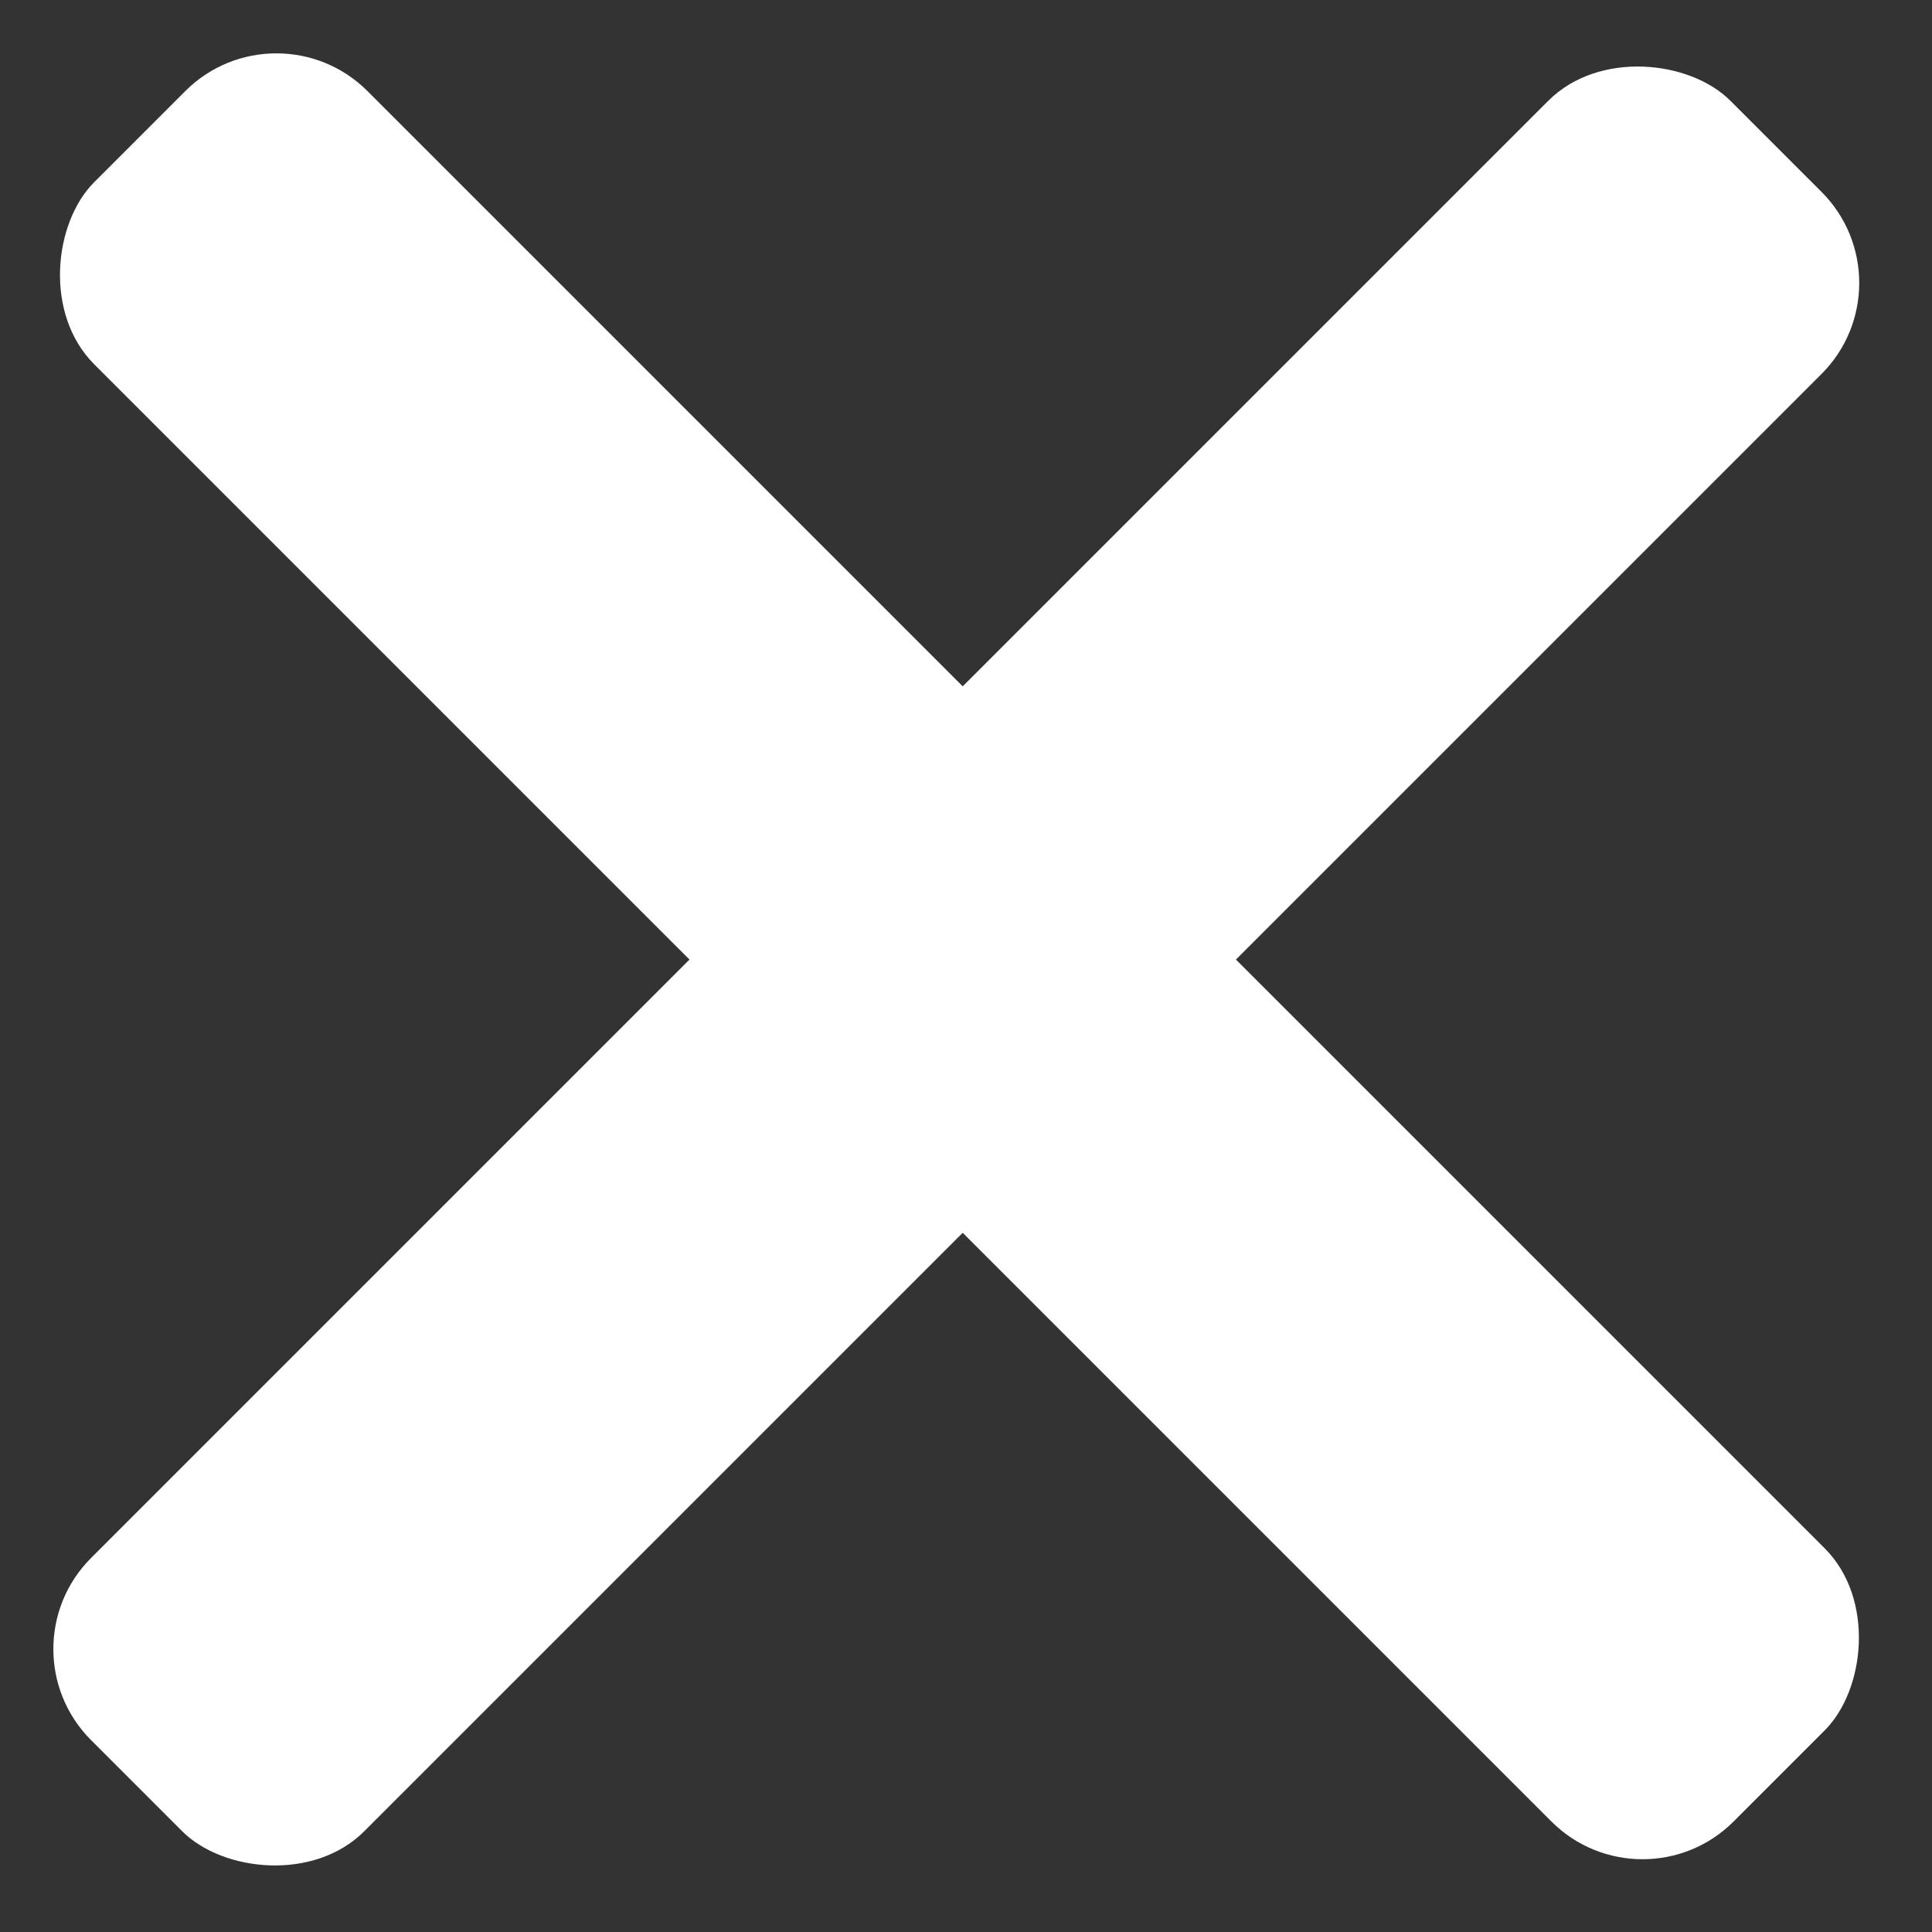
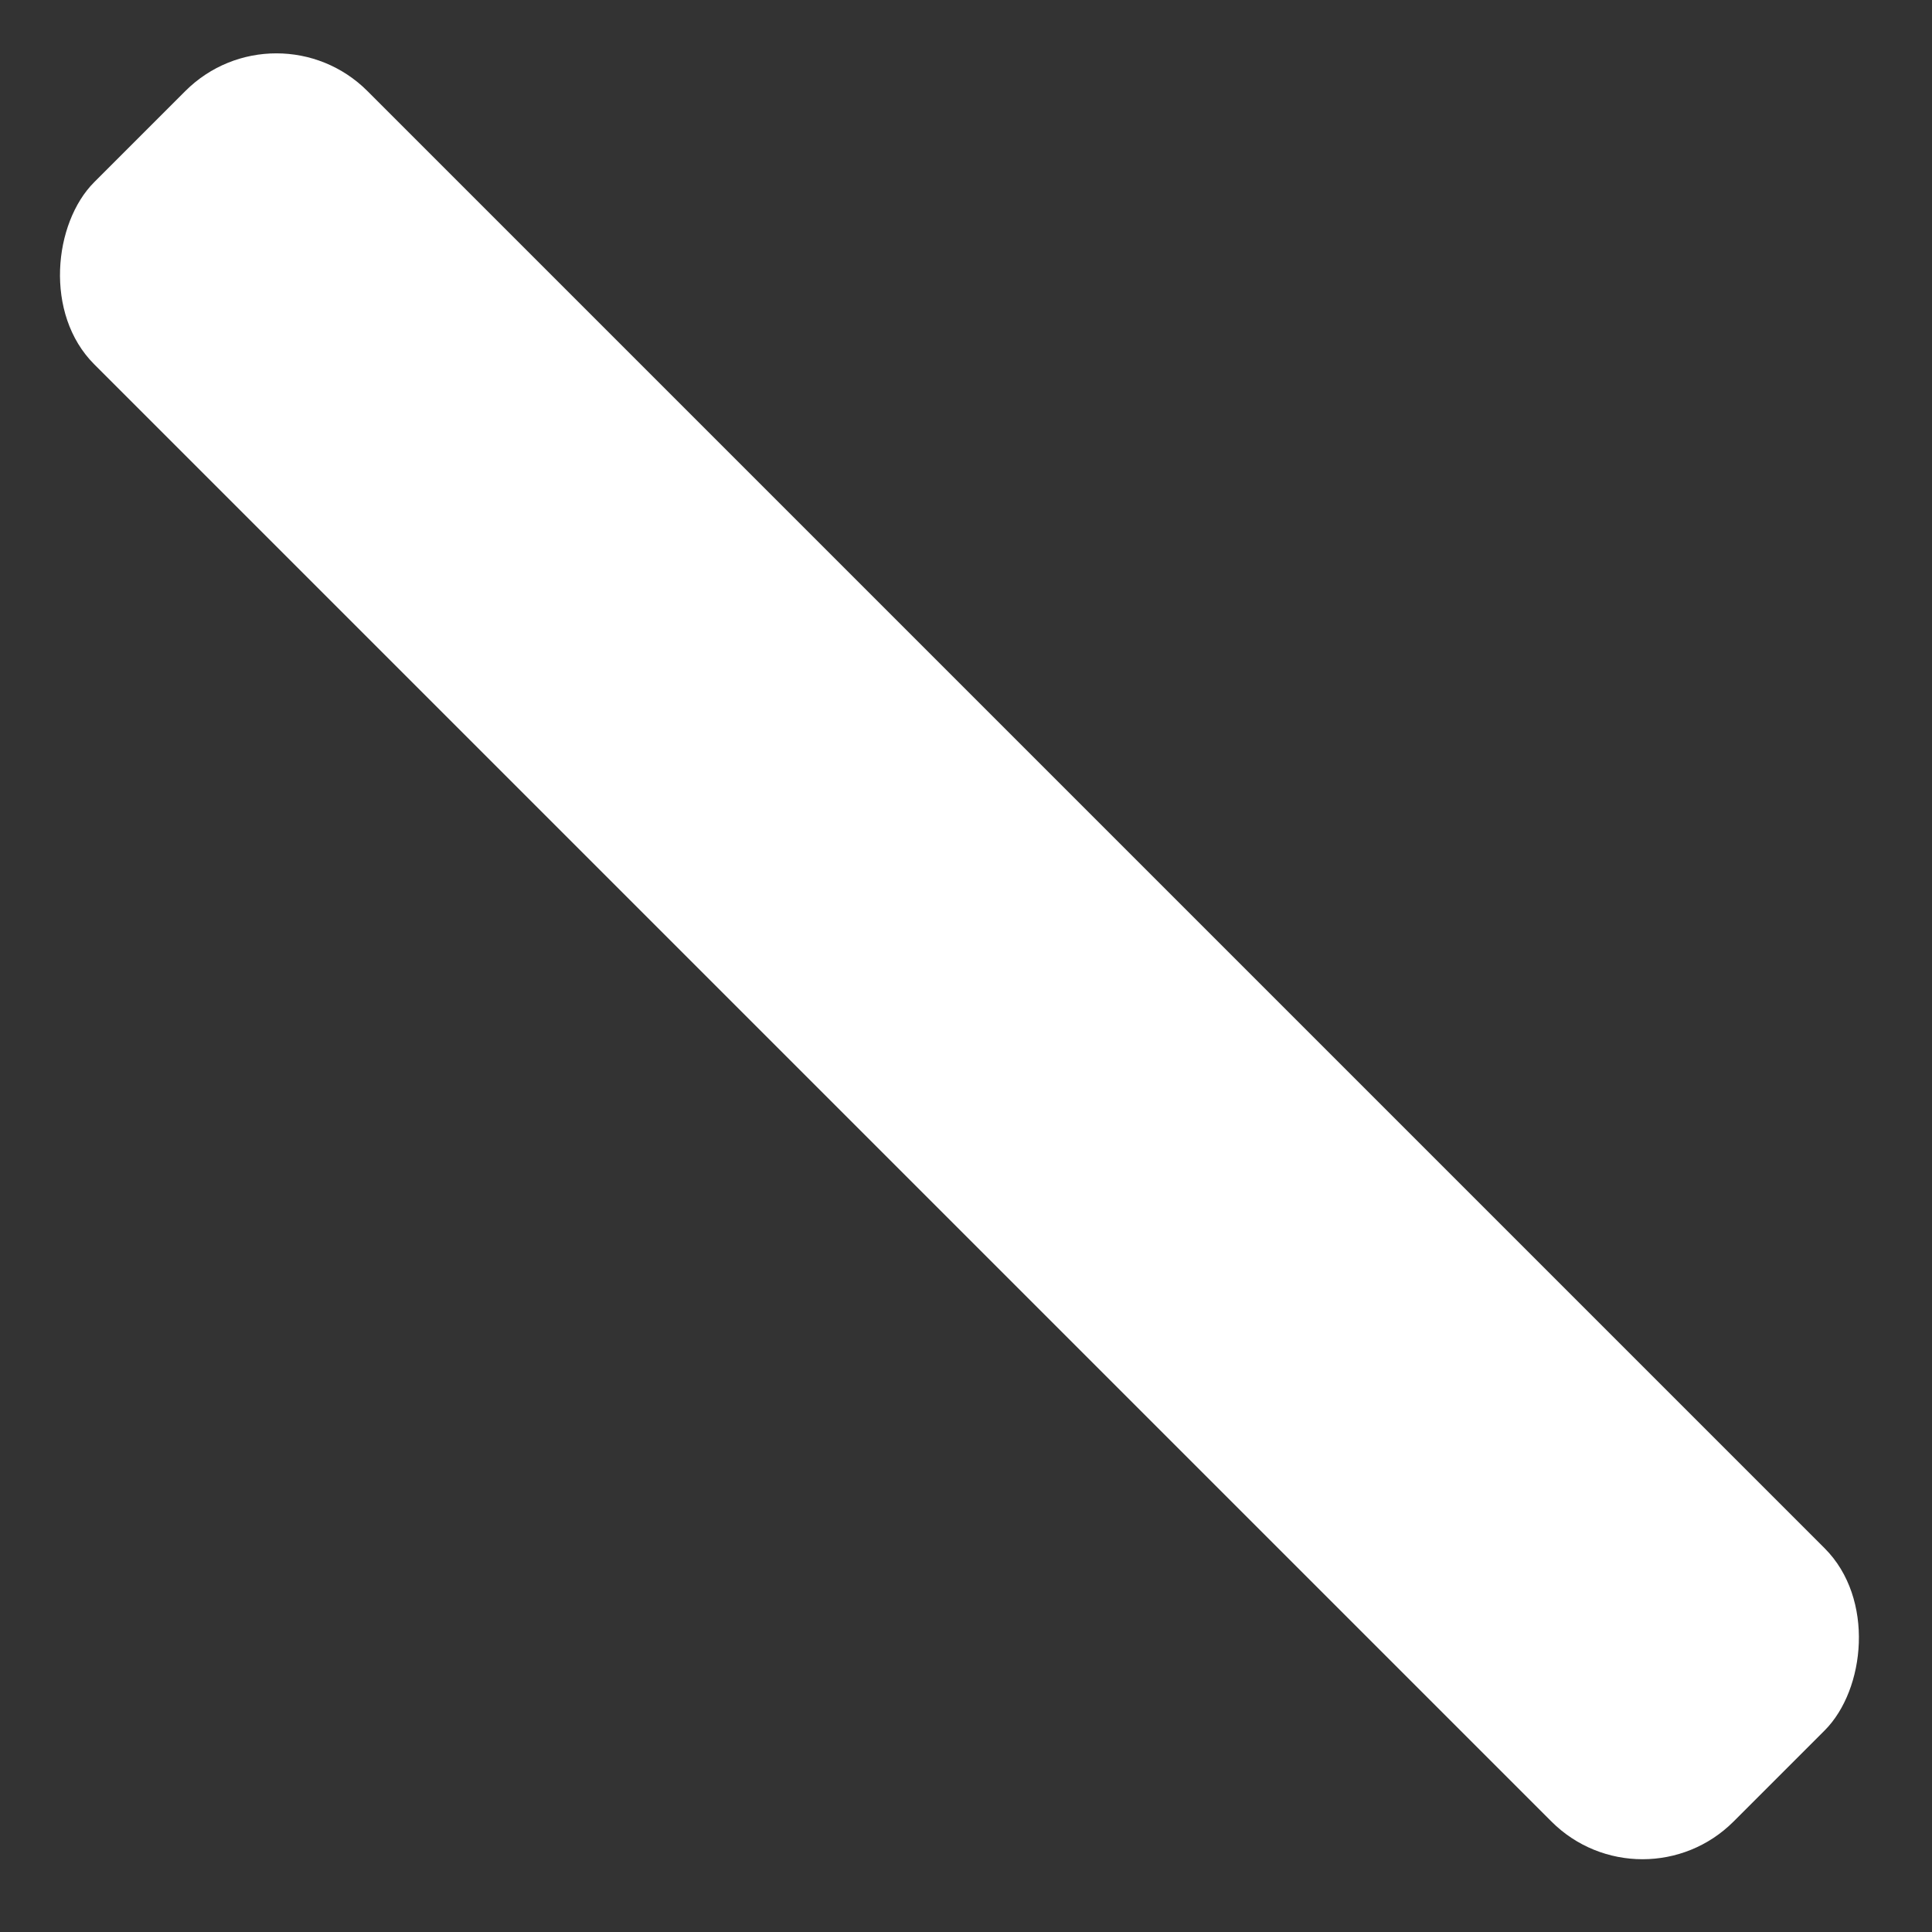
<svg xmlns="http://www.w3.org/2000/svg" width="75" height="75" viewBox="0 0 75 75" fill="none">
  <rect x="0" y="0" width="75" height="75" fill="#333333" stroke="none" />
  <rect x="10.729" width="90" height="15" rx="5" transform="rotate(45 10.729 0)" fill="white" />
-   <rect y="64.016" width="90" height="15" rx="5" transform="rotate(-45 0 64.016)" fill="white" />
</svg>